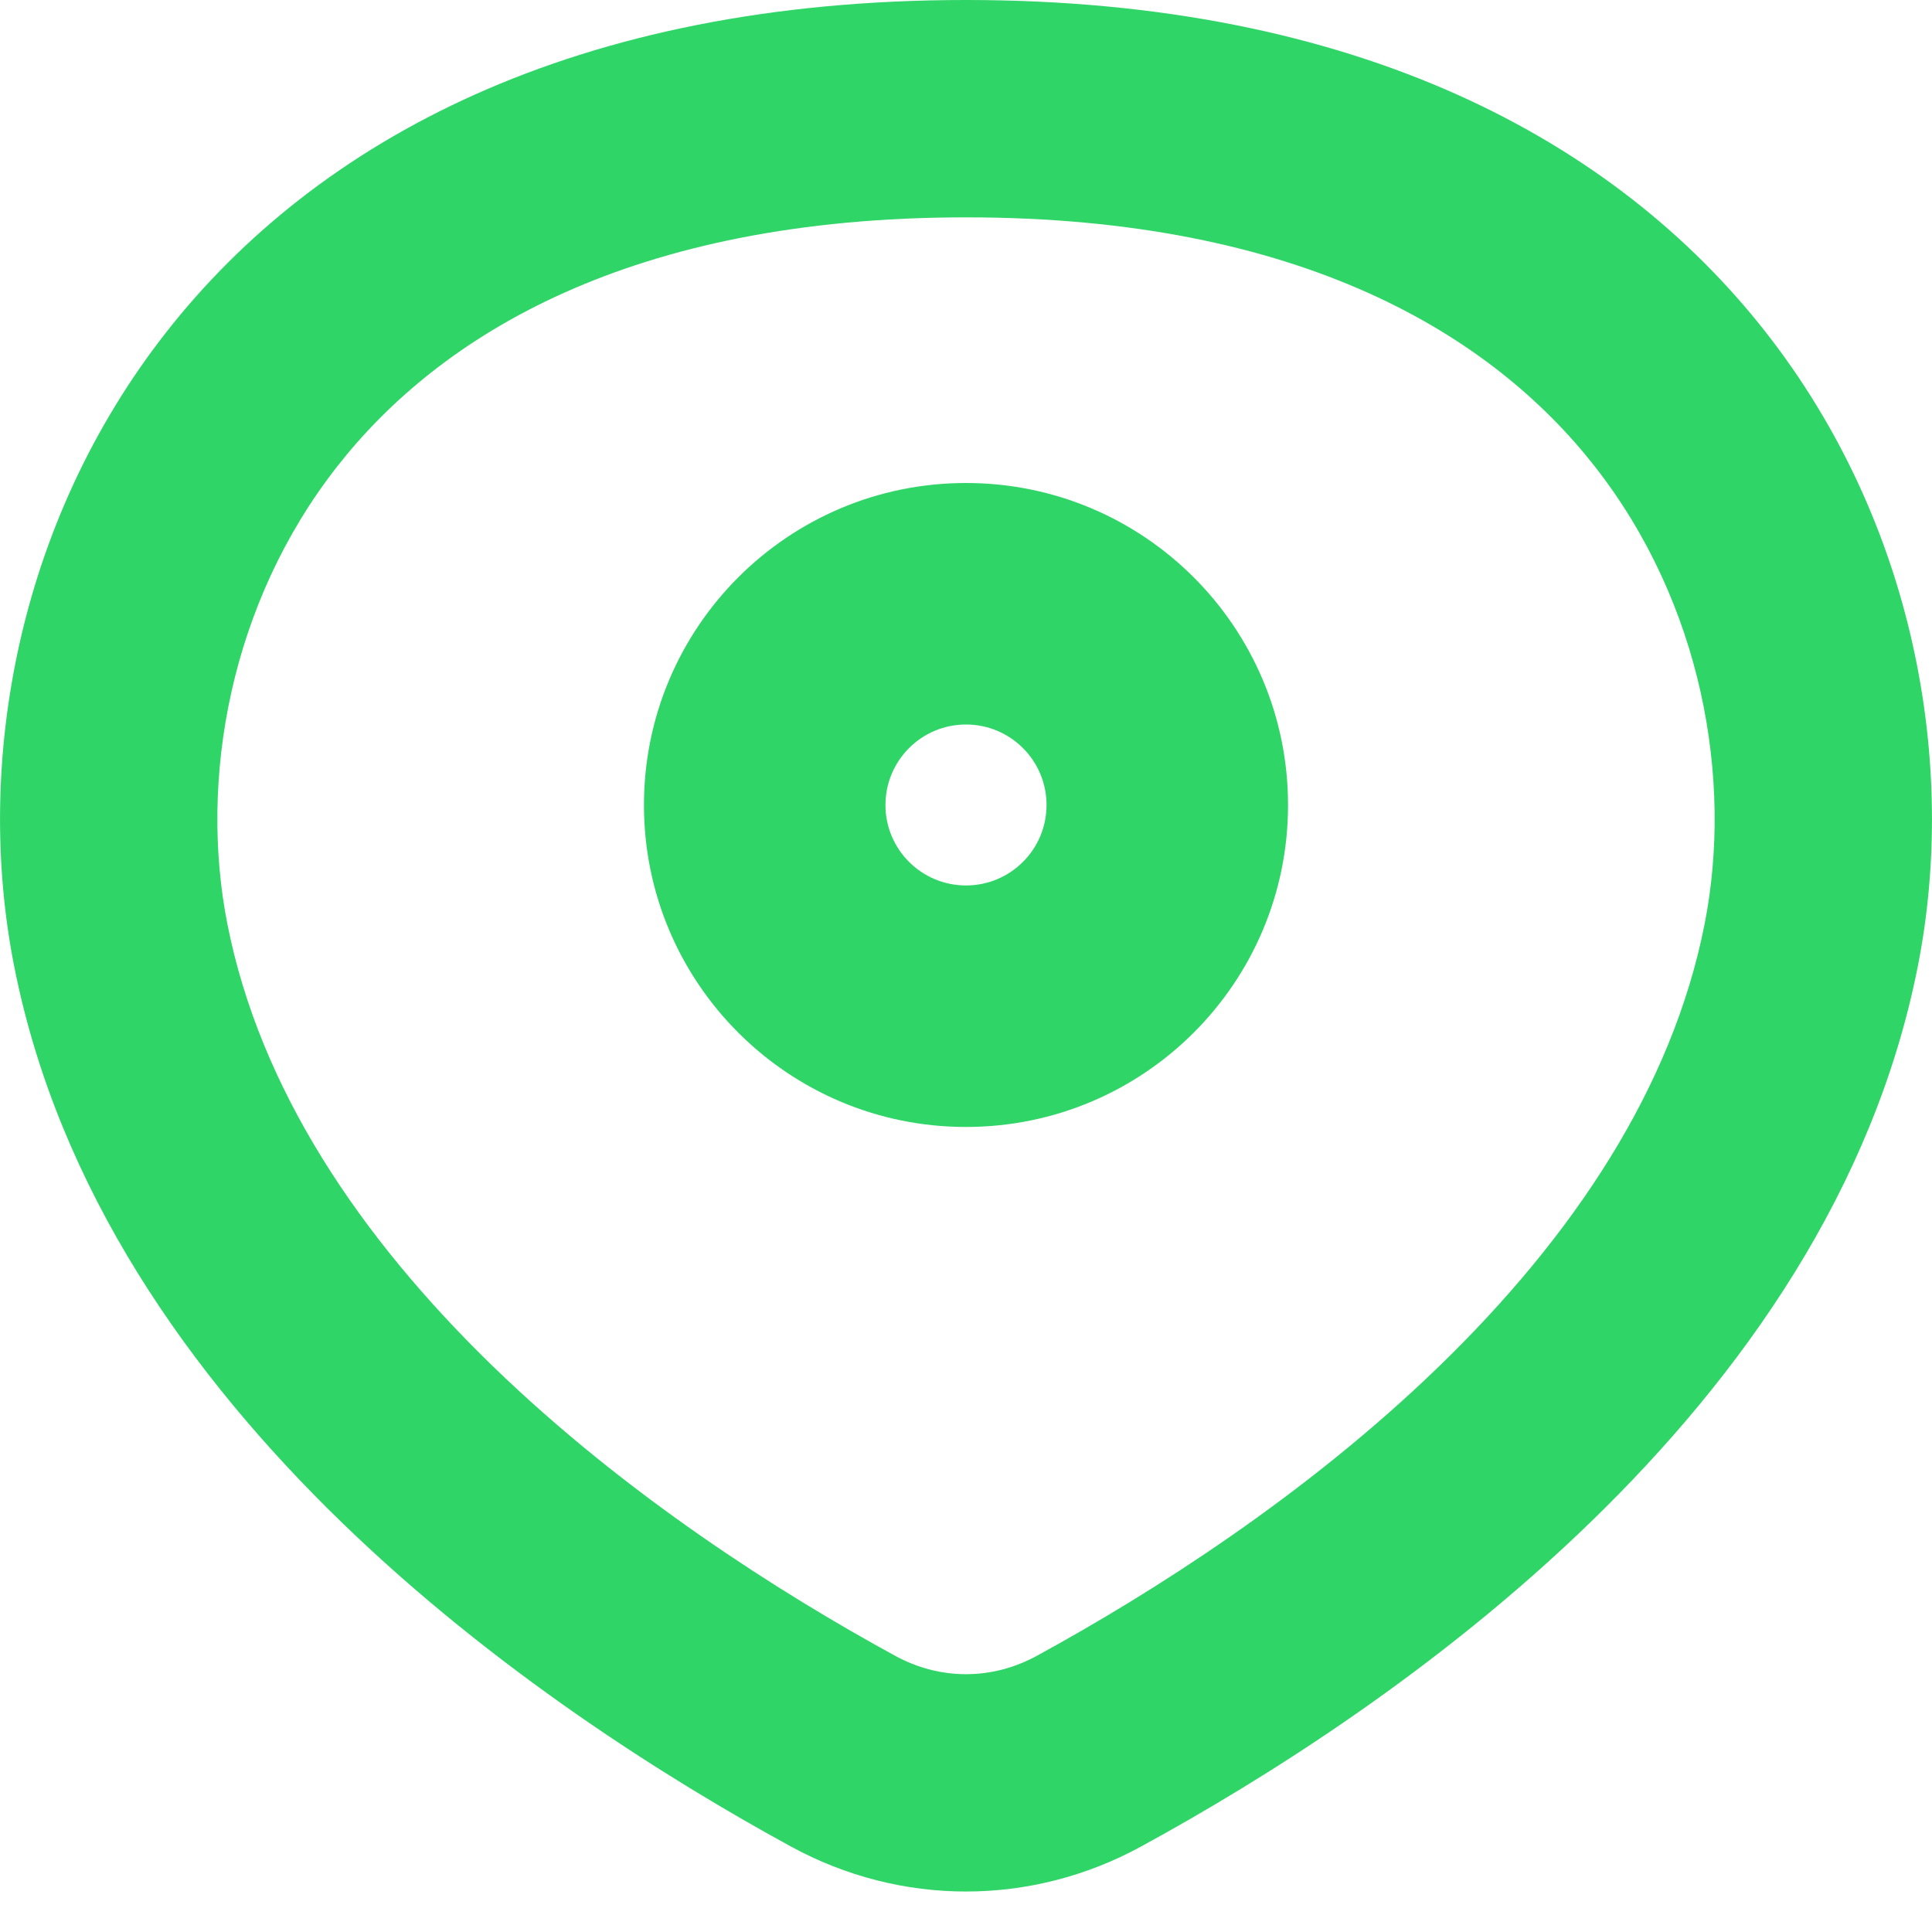
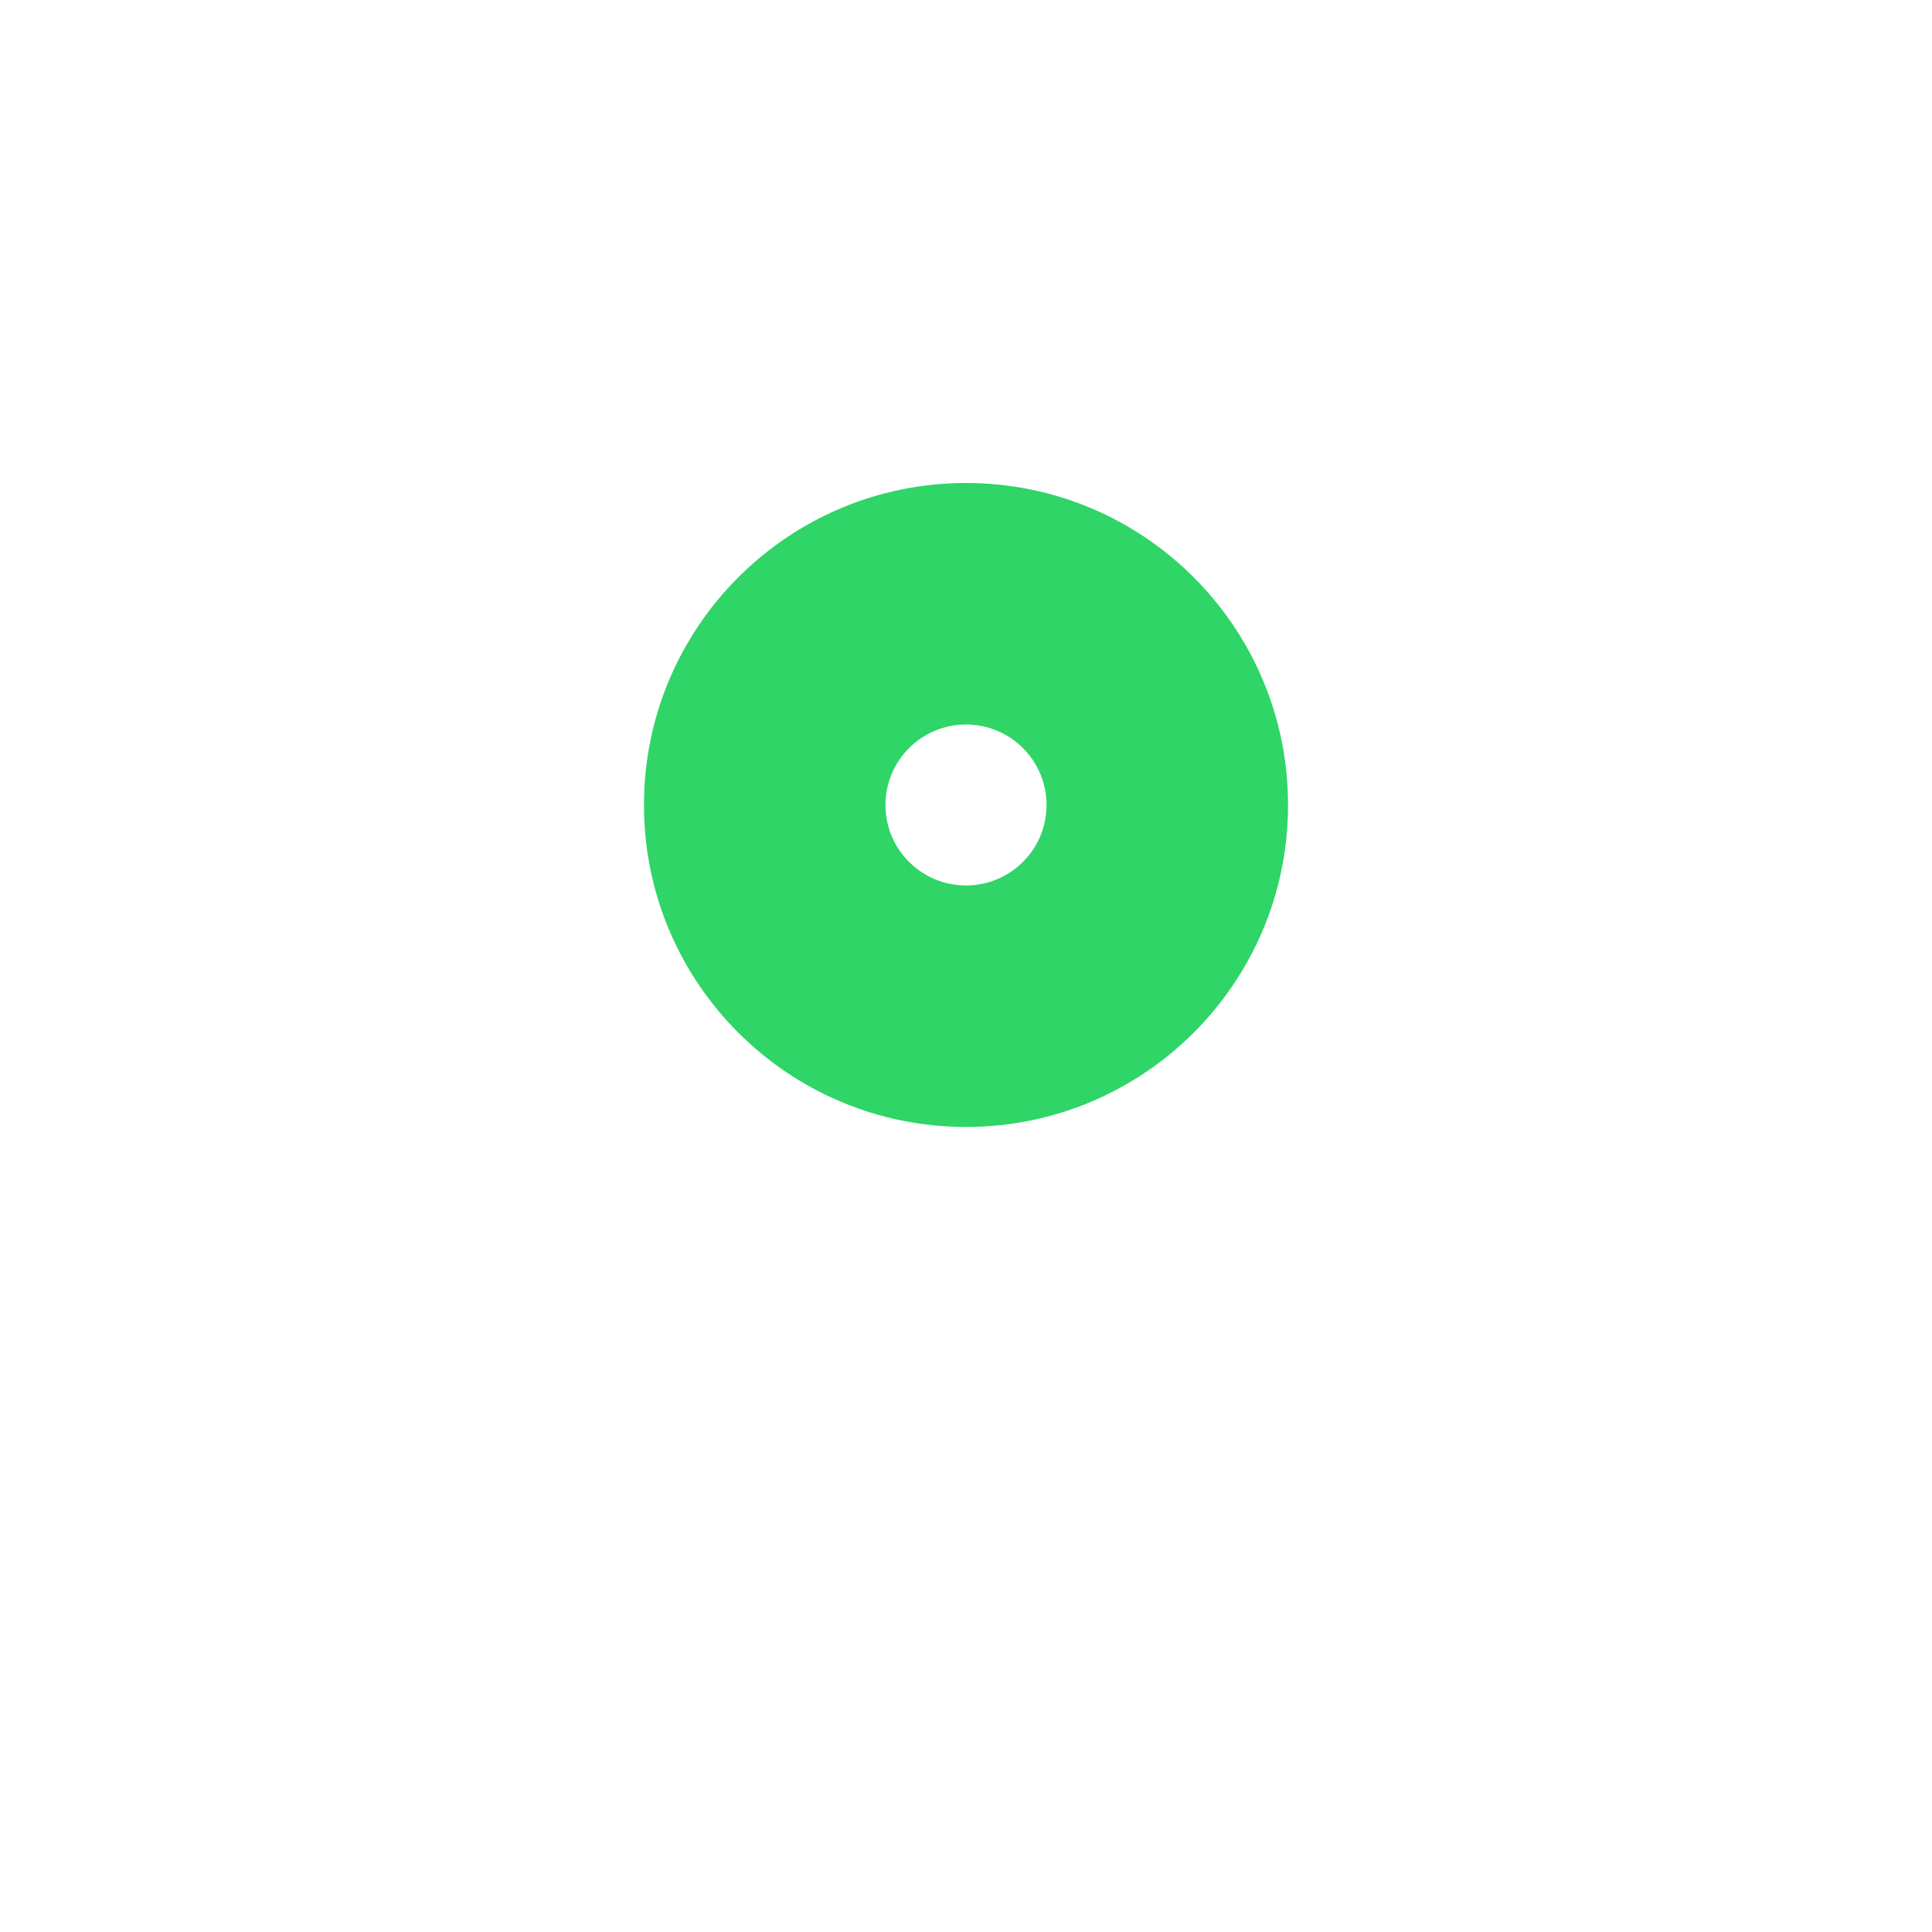
<svg xmlns="http://www.w3.org/2000/svg" width="16" height="16" viewBox="0 0 16 16" fill="none">
-   <path fill-rule="evenodd" clip-rule="evenodd" d="M4.083 11.316C2.977 10.243 2.151 9.013 1.883 7.652C1.647 6.455 1.903 4.997 2.794 3.861C3.643 2.778 5.218 1.8 8 1.8C10.782 1.8 12.357 2.778 13.206 3.861C14.097 4.997 14.353 6.455 14.117 7.652C13.849 9.013 13.023 10.244 11.917 11.316C10.817 12.382 9.542 13.191 8.588 13.712C8.215 13.916 7.785 13.916 7.412 13.712C6.458 13.191 5.183 12.382 4.083 11.316ZM6.55 15.292C4.48 14.162 0.845 11.695 0.117 8C-0.54 4.667 1.508 -2.09808e-05 8 -2.09808e-05C14.492 -2.09808e-05 16.54 4.667 15.883 8C15.155 11.695 11.521 14.162 9.45 15.292C8.54 15.789 7.46 15.789 6.55 15.292Z" fill="#2FD567" />
  <path fill-rule="evenodd" clip-rule="evenodd" d="M8 7.333C7.632 7.333 7.333 7.035 7.333 6.667C7.333 6.298 7.632 6 8 6C8.368 6 8.667 6.298 8.667 6.667C8.667 7.035 8.368 7.333 8 7.333ZM8 9.333C6.527 9.333 5.333 8.139 5.333 6.667C5.333 5.194 6.527 4 8 4C9.473 4 10.667 5.194 10.667 6.667C10.667 8.139 9.473 9.333 8 9.333Z" fill="#2FD567" />
</svg>